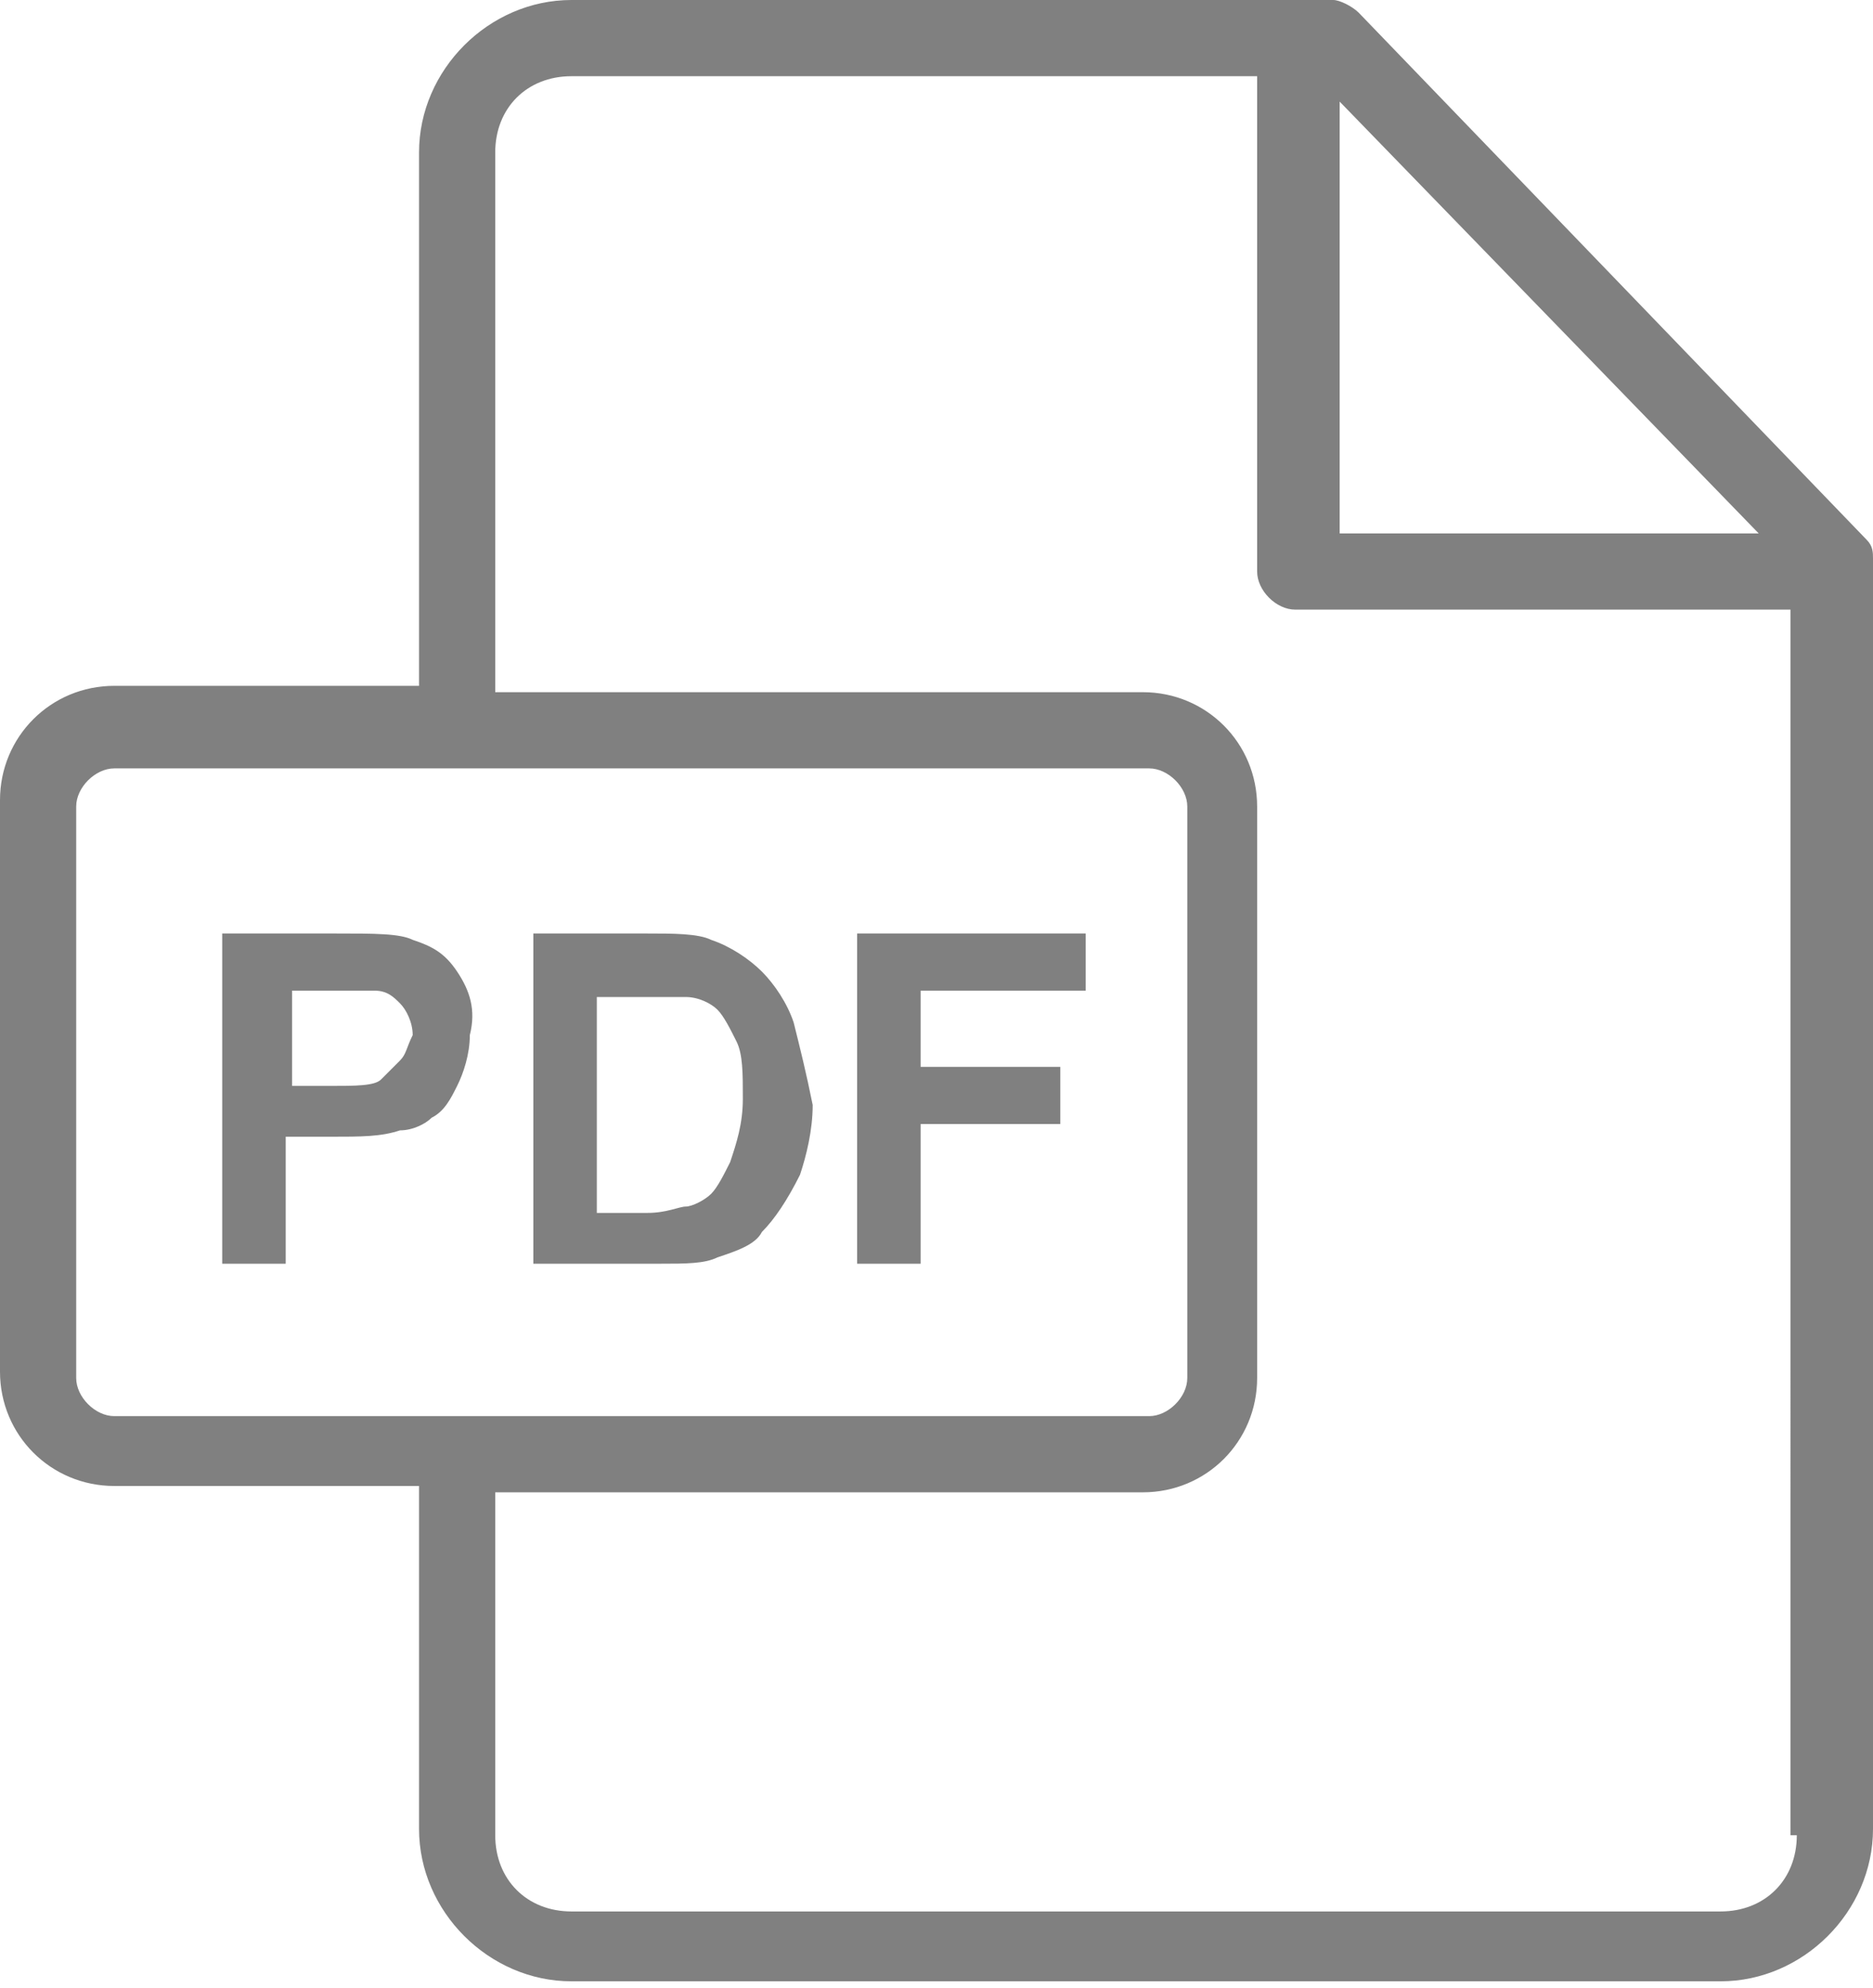
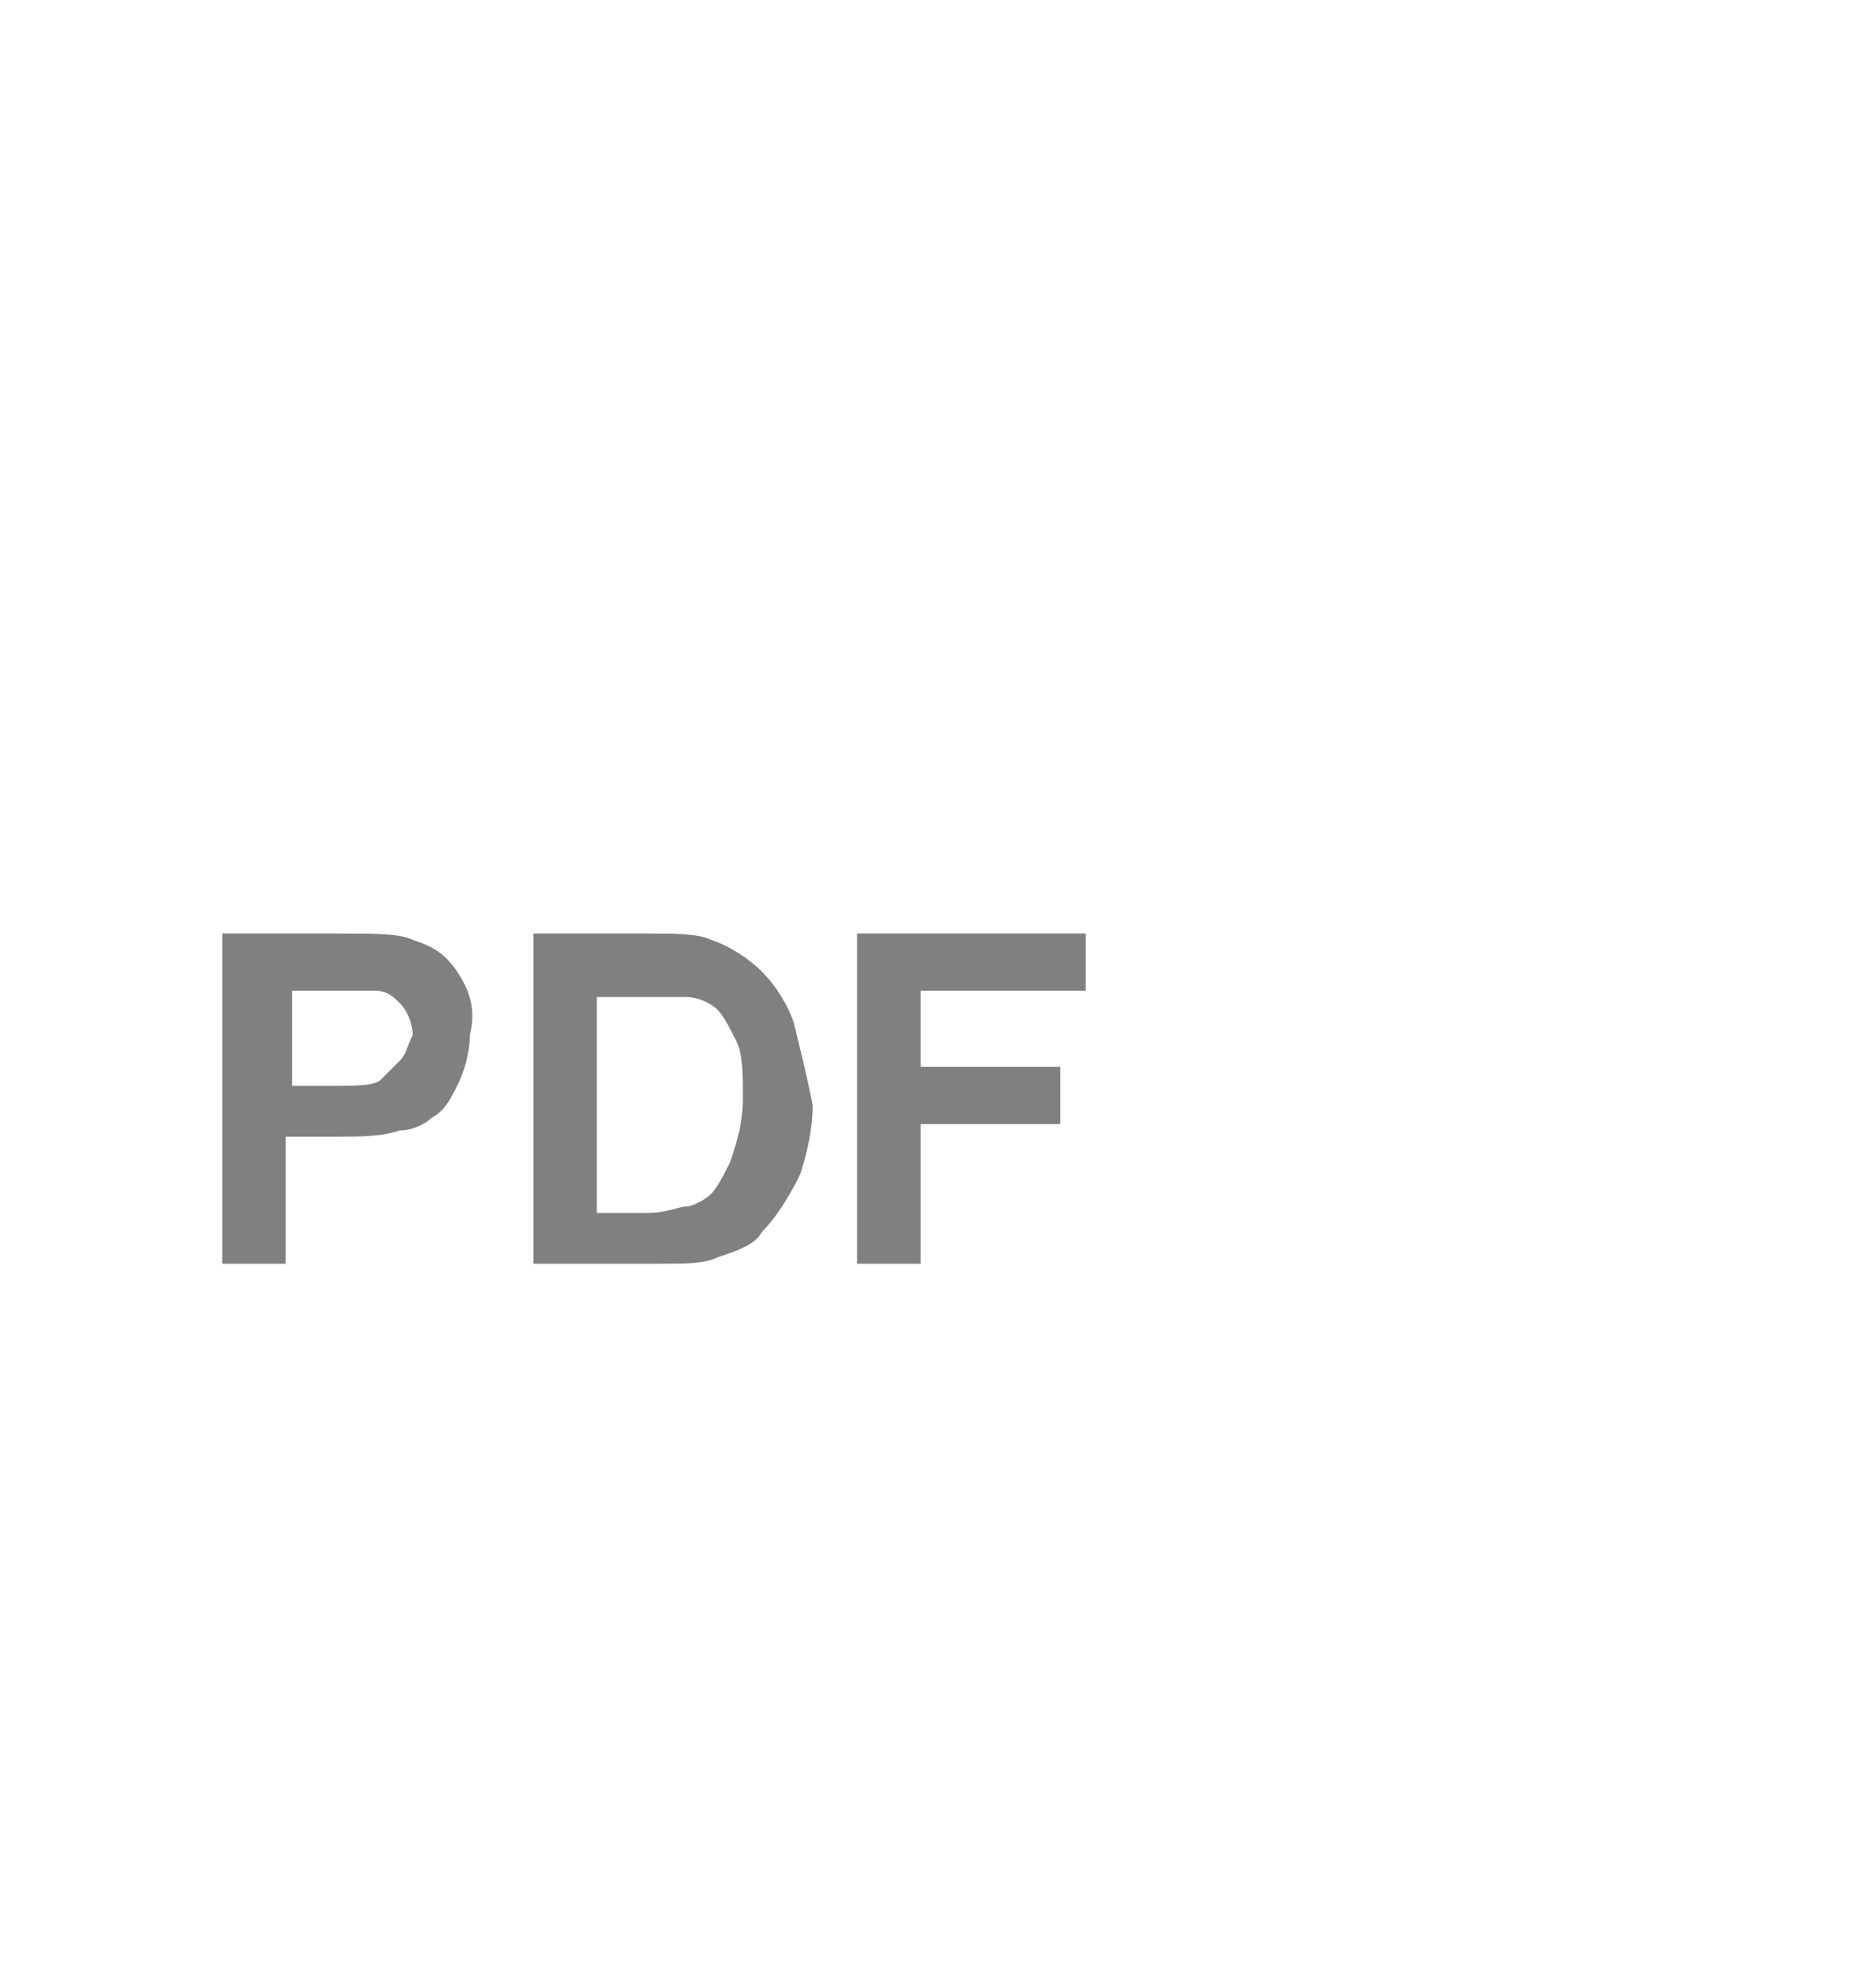
<svg xmlns="http://www.w3.org/2000/svg" version="1.1" id="Layer_1" x="0px" y="0px" viewBox="0 0 29.5 31.3" enable-background="new 0 0 29.5 31.3" xml:space="preserve">
  <g>
    <g>
-       <path fill="#808080" d="M29.4,8.5l-8-8.3C21.3,0.1,21.1,0,21,0H9C7.7,0,6.6,1.1,6.6,2.4v8.4H1.8c-1,0-1.8,0.8-1.8,1.8v9    c0,1,0.8,1.8,1.8,1.8h4.8v5.4c0,1.3,1.1,2.4,2.4,2.4l18.1,0c1.3,0,2.4-1.1,2.4-2.4v-20C29.5,8.7,29.5,8.6,29.4,8.5L29.4,8.5z     M21.1,1.6l6.6,6.8h-6.6V1.6z M1.8,22.3c-0.3,0-0.6-0.3-0.6-0.6v-9c0-0.3,0.3-0.6,0.6-0.6h16.3c0.3,0,0.6,0.3,0.6,0.6v9    c0,0.3-0.3,0.6-0.6,0.6H1.8z M28.3,28.9c0,0.7-0.5,1.2-1.2,1.2H9c-0.7,0-1.2-0.5-1.2-1.2v-5.4h10.2c1,0,1.8-0.8,1.8-1.8v-9    c0-1-0.8-1.8-1.8-1.8H7.8V2.4c0-0.7,0.5-1.2,1.2-1.2h10.8V9c0,0.3,0.3,0.6,0.6,0.6h7.8V28.9z M28.3,28.9" />
-     </g>
+       </g>
    <path fill="#808080" d="M7.2,15.3C7,15,6.8,14.9,6.5,14.8c-0.2-0.1-0.6-0.1-1.2-0.1H3.5v5.2h1v-2h0.7c0.5,0,0.8,0,1.1-0.1   c0.2,0,0.4-0.1,0.5-0.2c0.2-0.1,0.3-0.3,0.4-0.5c0.1-0.2,0.2-0.5,0.2-0.8C7.5,15.9,7.4,15.6,7.2,15.3L7.2,15.3z M6.3,16.7   C6.2,16.8,6.1,16.9,6,17c-0.1,0.1-0.4,0.1-0.8,0.1H4.6v-1.5h0.5c0.4,0,0.6,0,0.8,0c0.2,0,0.3,0.1,0.4,0.2c0.1,0.1,0.2,0.3,0.2,0.5   C6.4,16.5,6.4,16.6,6.3,16.7L6.3,16.7z M6.3,16.7" />
    <path fill="#808080" d="M12.5,16.1c-0.1-0.3-0.3-0.6-0.5-0.8c-0.2-0.2-0.5-0.4-0.8-0.5c-0.2-0.1-0.6-0.1-1-0.1H8.4v5.2h2   c0.4,0,0.7,0,0.9-0.1c0.3-0.1,0.6-0.2,0.7-0.4c0.2-0.2,0.4-0.5,0.6-0.9c0.1-0.3,0.2-0.7,0.2-1.1C12.7,16.9,12.6,16.5,12.5,16.1   L12.5,16.1z M11.5,18.3c-0.1,0.2-0.2,0.4-0.3,0.5c-0.1,0.1-0.3,0.2-0.4,0.2c-0.1,0-0.3,0.1-0.6,0.1H9.4v-3.4h0.5c0.4,0,0.7,0,0.9,0   c0.2,0,0.4,0.1,0.5,0.2c0.1,0.1,0.2,0.3,0.3,0.5c0.1,0.2,0.1,0.5,0.1,0.9S11.6,18,11.5,18.3L11.5,18.3z M11.5,18.3" />
    <path fill="#808080" d="M17.1,15.6v-0.9h-3.6v5.2h1v-2.2h2.2v-0.9h-2.2v-1.2H17.1z M17.1,15.6" />
  </g>
</svg>